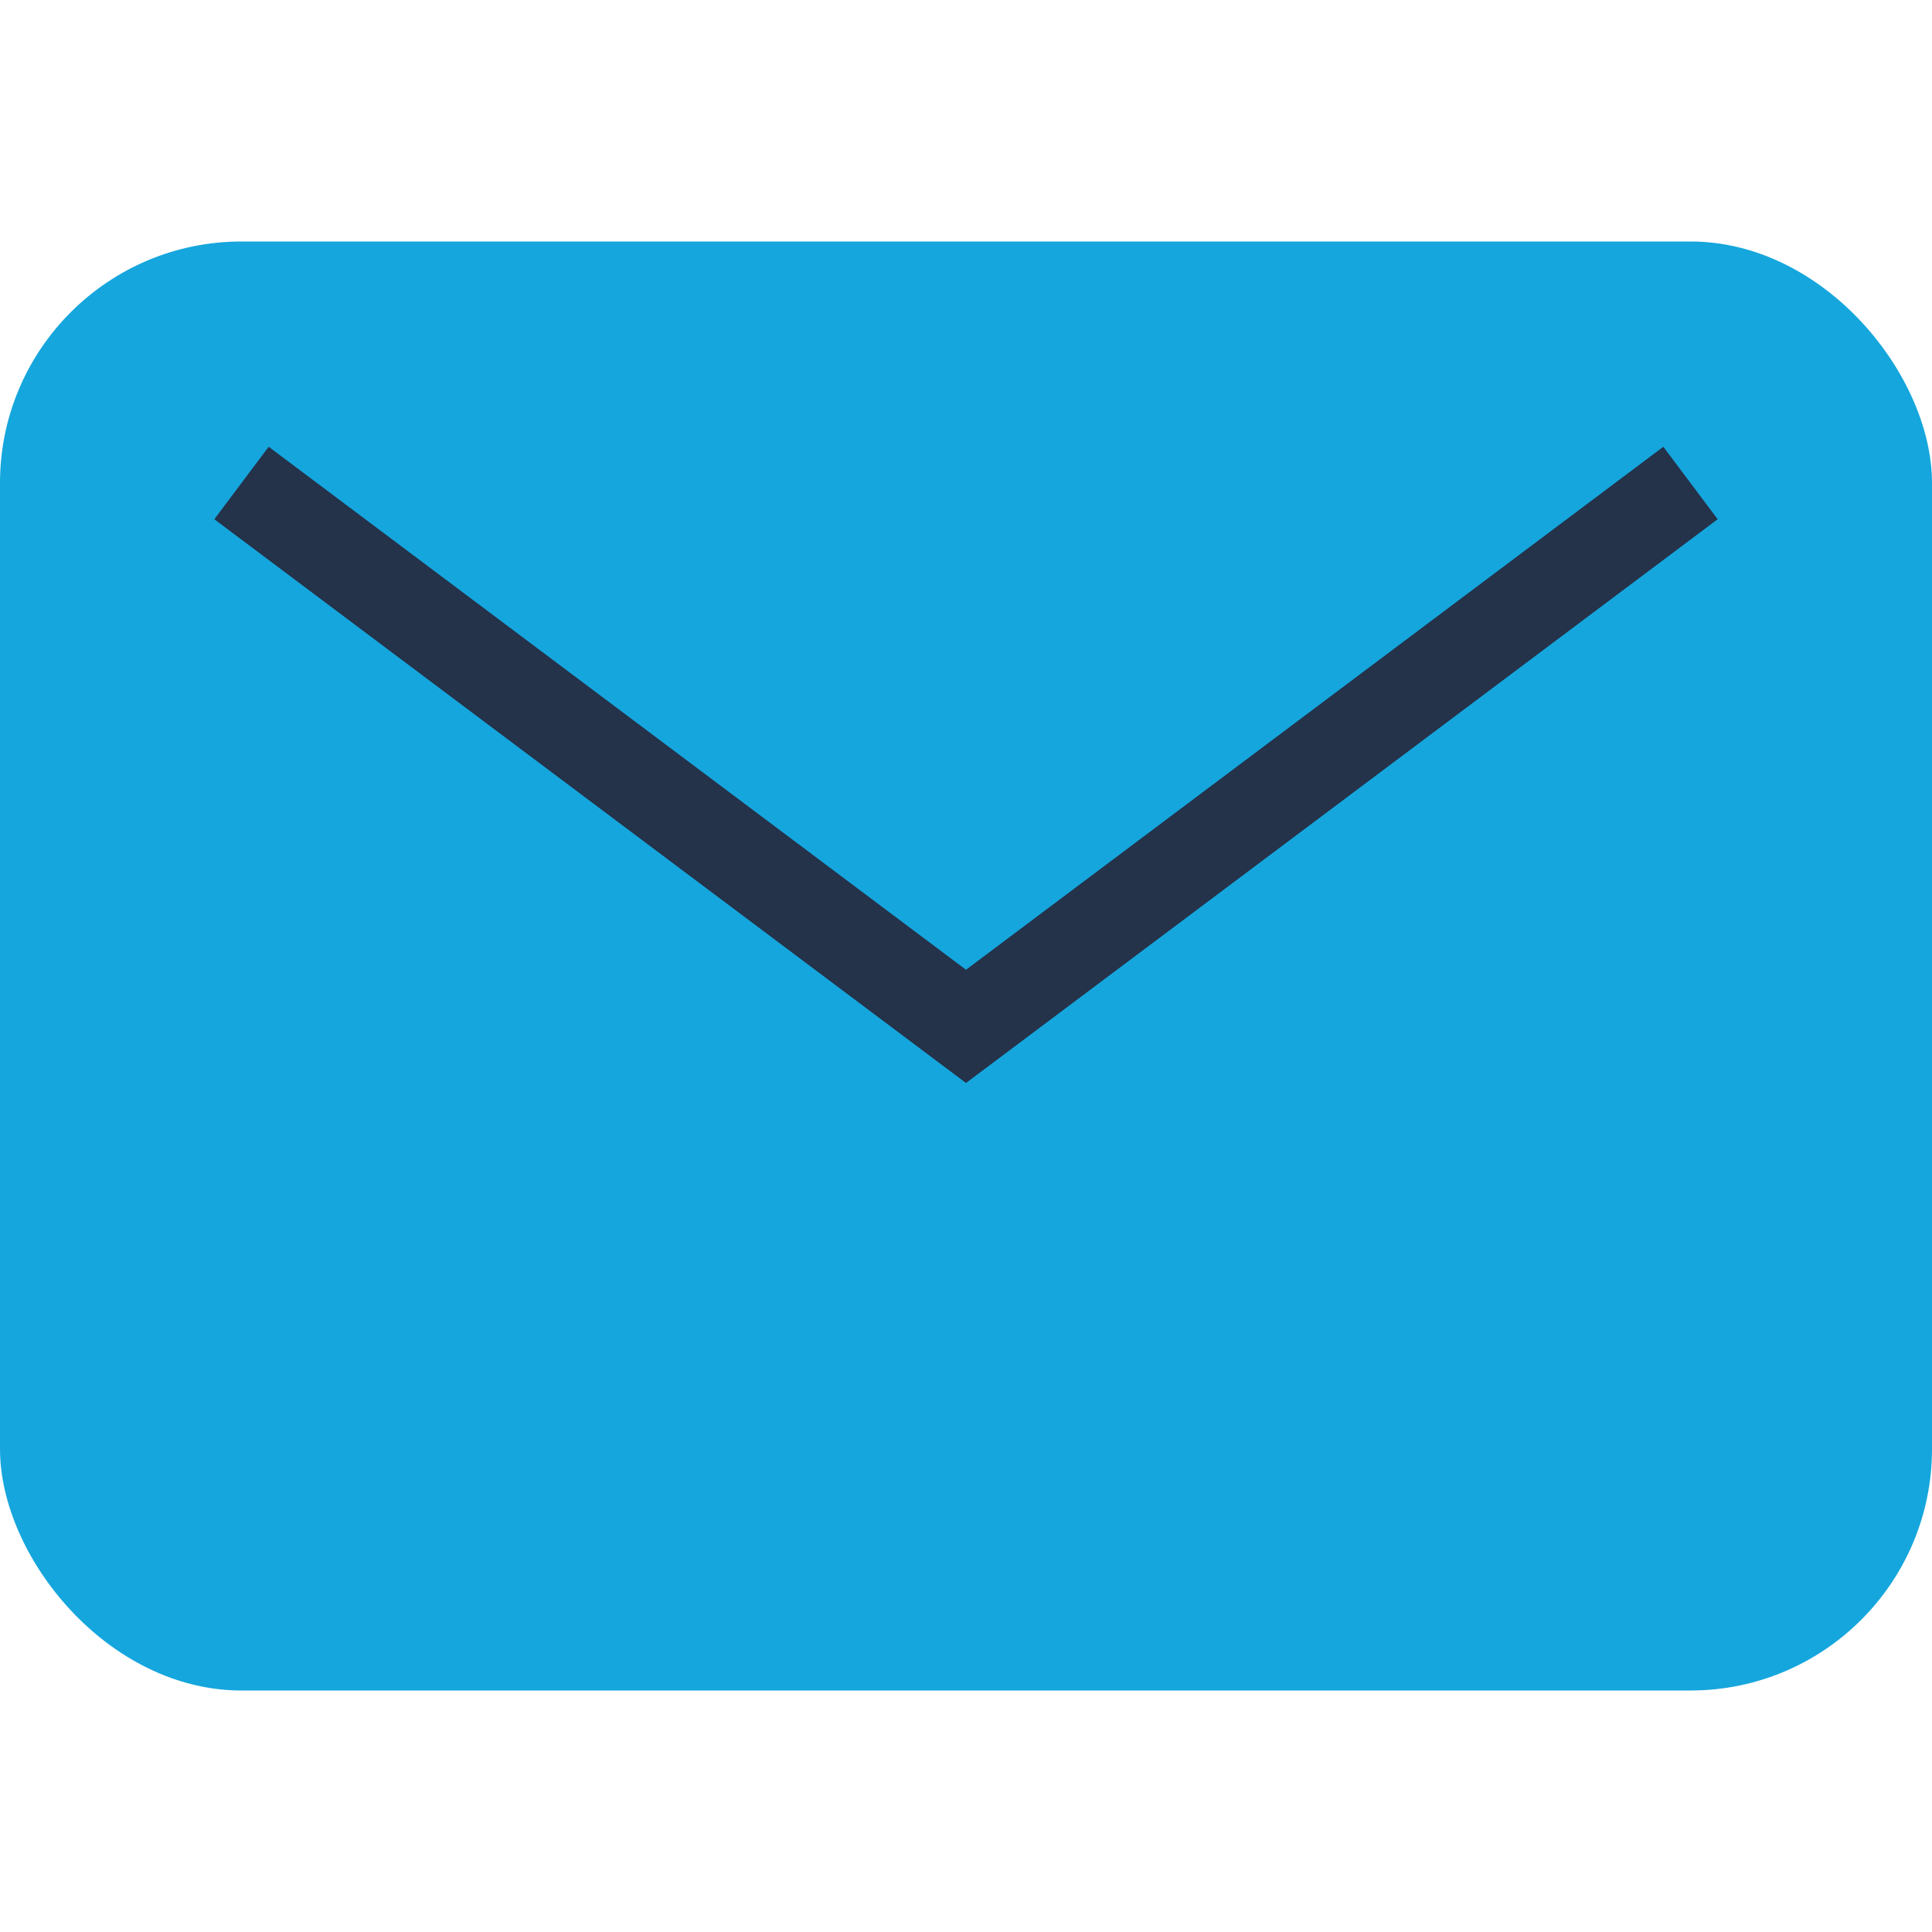
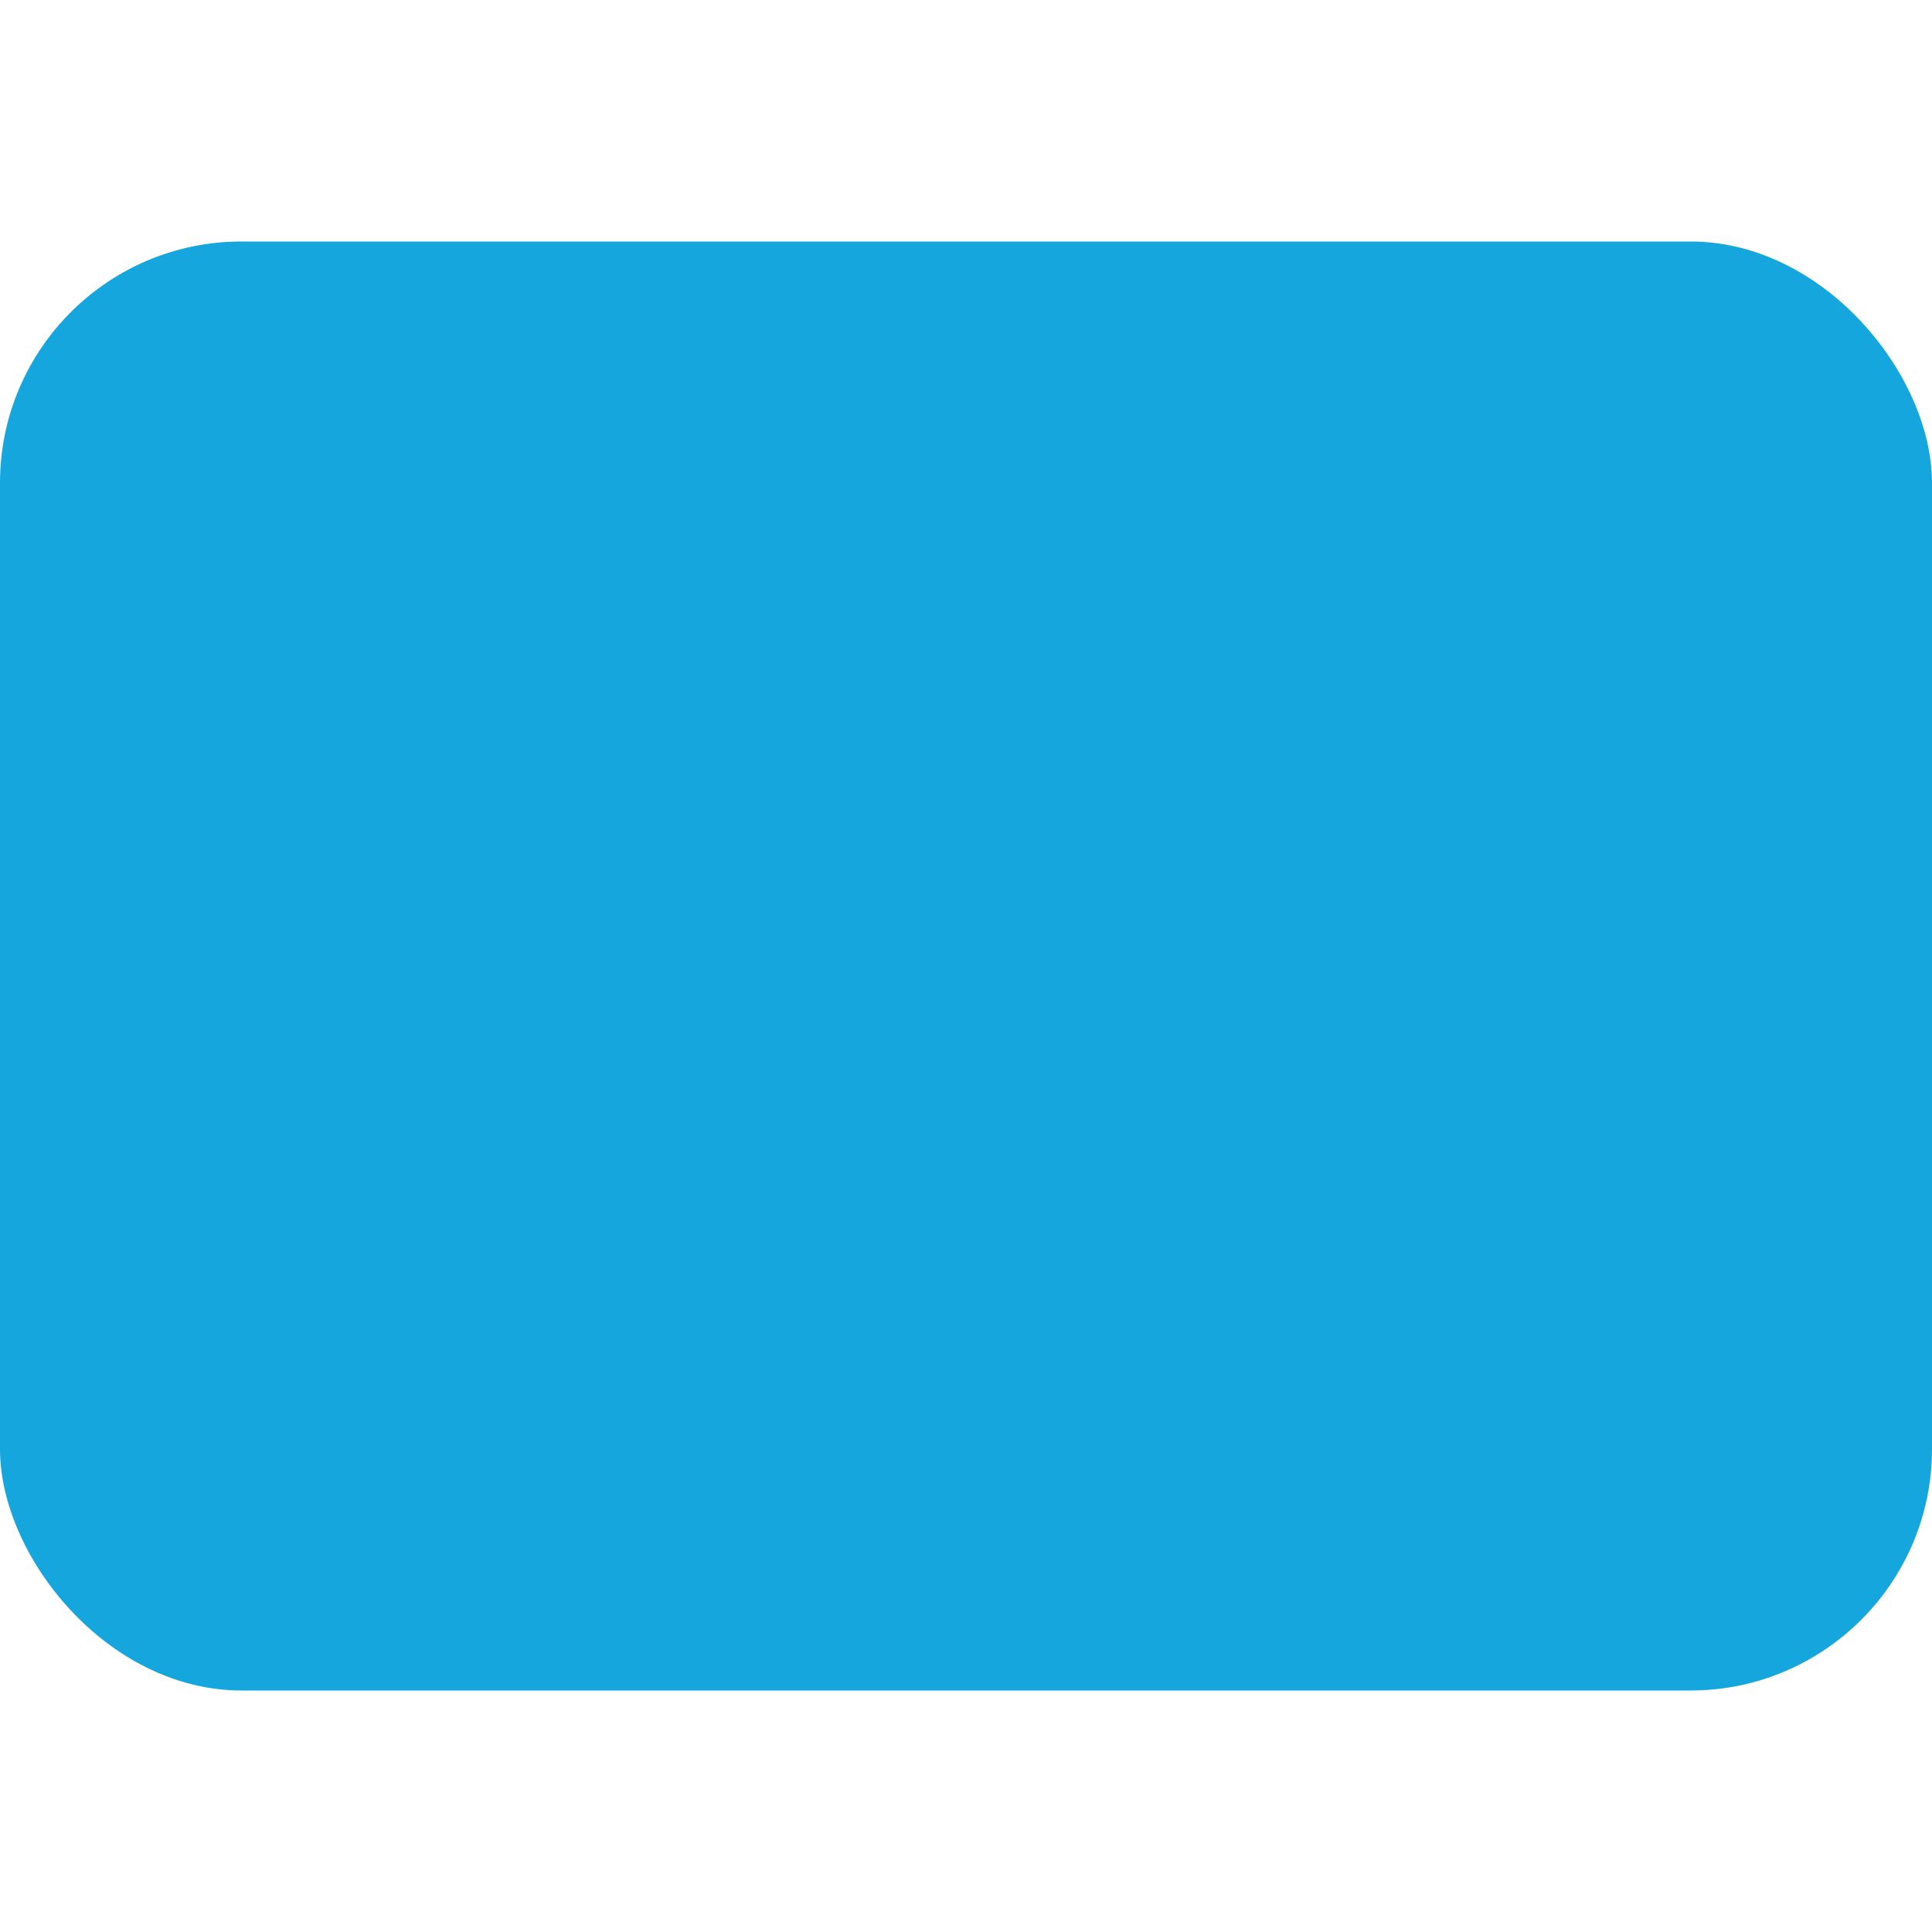
<svg xmlns="http://www.w3.org/2000/svg" width="32" height="32" viewBox="0 0 32 32">
  <rect width="32" height="24" y="4" rx="4" fill="#15A6DD" />
-   <path d="M4 8l12 9 12-9" stroke="#24324A" stroke-width="1.5" fill="none" />
</svg>